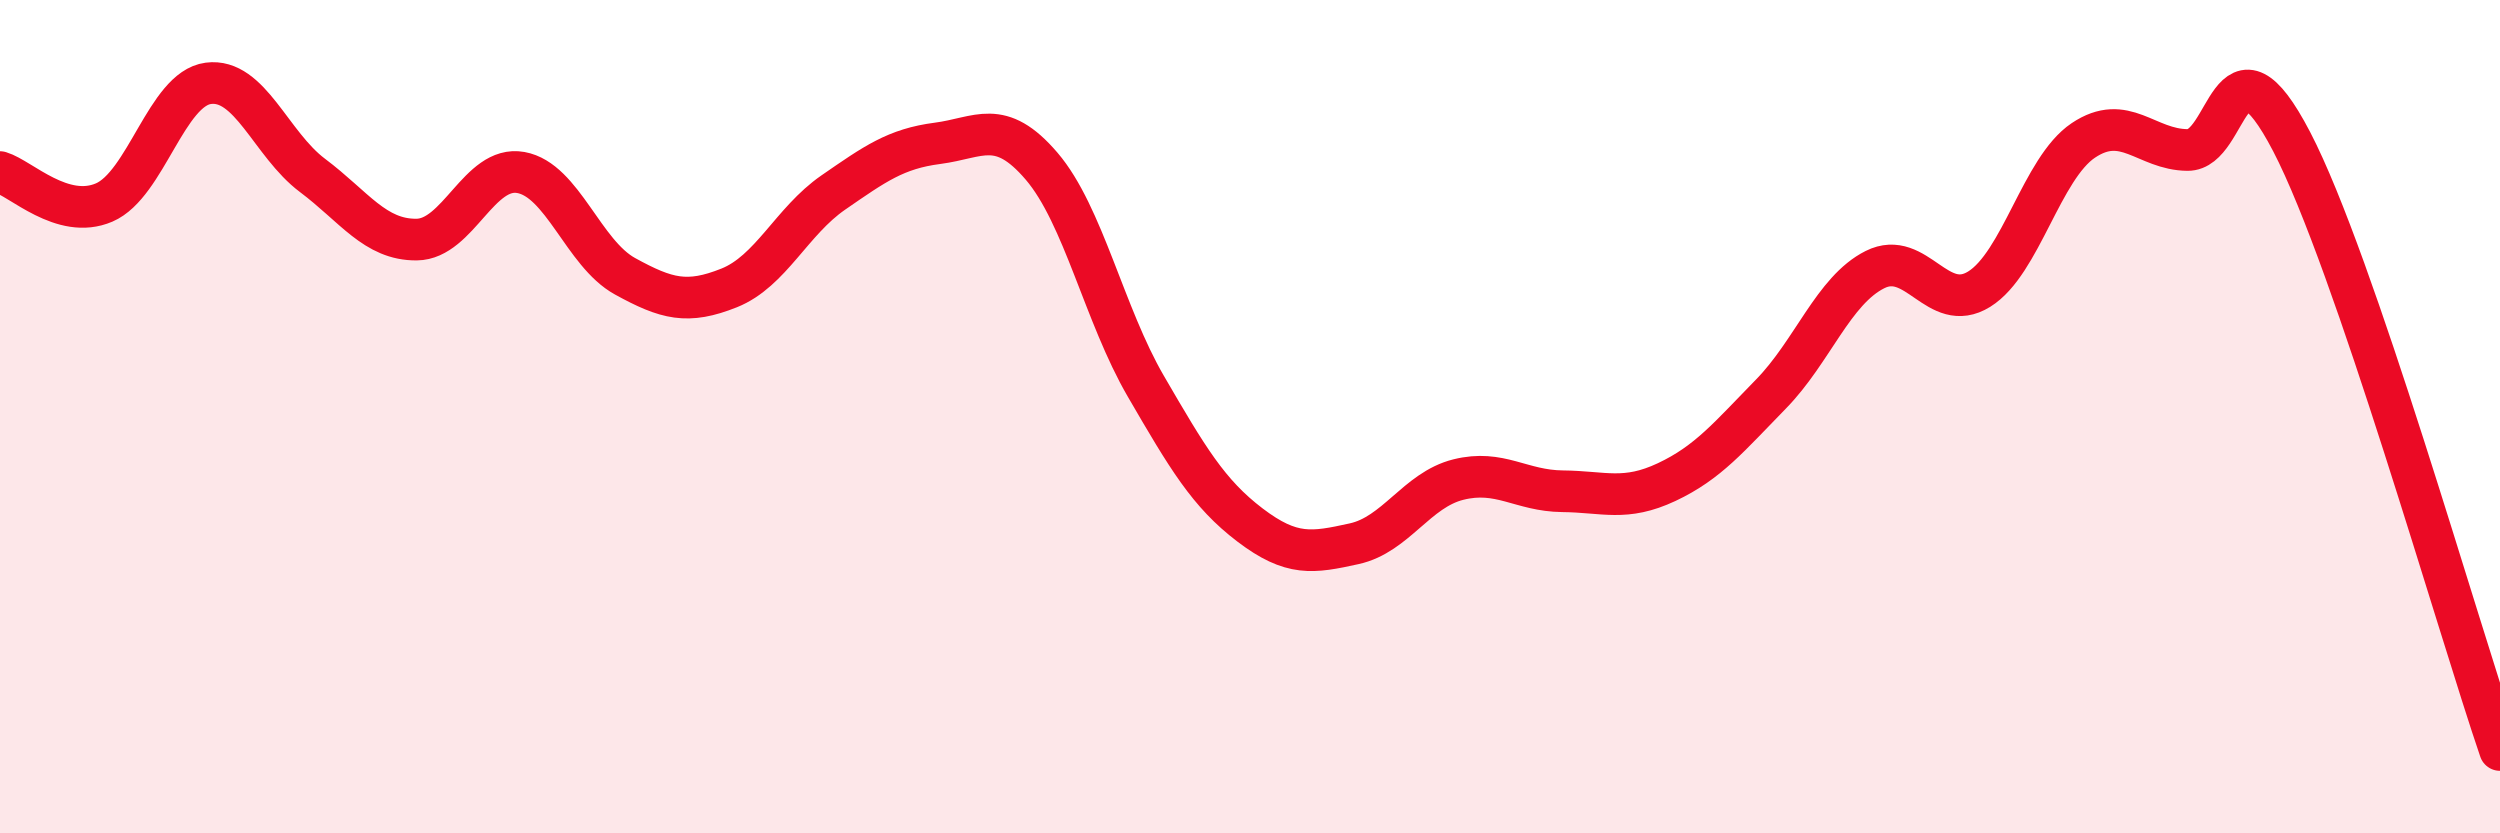
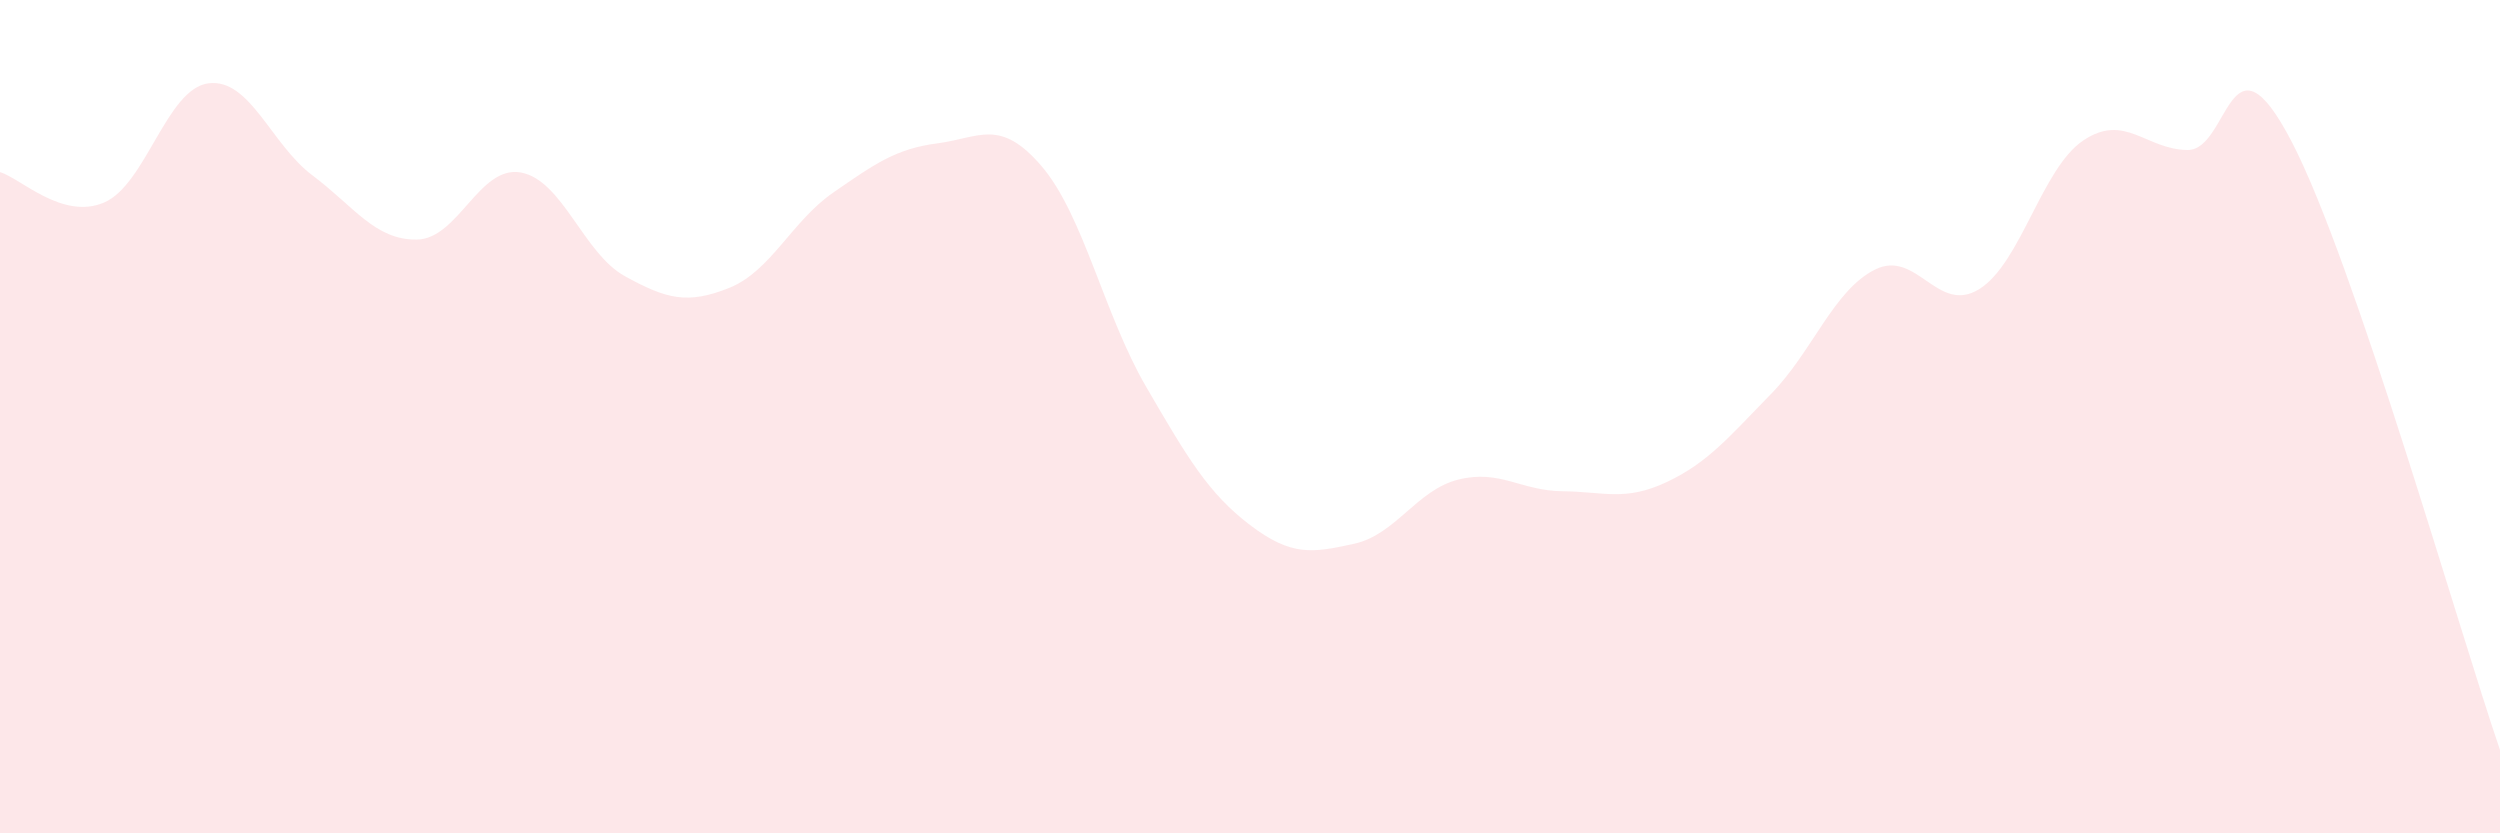
<svg xmlns="http://www.w3.org/2000/svg" width="60" height="20" viewBox="0 0 60 20">
  <path d="M 0,4.13 C 0.5,4.28 1.5,5.29 2.5,4.86 C 3.5,4.43 4,2.13 5,2 C 6,1.87 6.5,3.46 7.5,4.21 C 8.5,4.96 9,5.76 10,5.75 C 11,5.74 11.5,3.96 12.5,4.14 C 13.5,4.32 14,6.08 15,6.63 C 16,7.18 16.5,7.31 17.5,6.91 C 18.5,6.51 19,5.31 20,4.62 C 21,3.93 21.5,3.57 22.5,3.44 C 23.5,3.31 24,2.82 25,3.99 C 26,5.16 26.5,7.55 27.5,9.27 C 28.5,10.99 29,11.84 30,12.6 C 31,13.36 31.5,13.27 32.5,13.05 C 33.5,12.83 34,11.76 35,11.51 C 36,11.26 36.5,11.78 37.5,11.79 C 38.5,11.8 39,12.04 40,11.57 C 41,11.1 41.5,10.48 42.5,9.46 C 43.5,8.44 44,6.97 45,6.47 C 46,5.97 46.5,7.56 47.5,6.94 C 48.5,6.32 49,4.04 50,3.37 C 51,2.7 51.5,3.59 52.5,3.6 C 53.5,3.61 53.5,0.52 55,3.4 C 56.5,6.28 59,15.08 60,18L60 20L0 20Z" fill="#EB0A25" opacity="0.1" stroke-linecap="round" stroke-linejoin="round" />
-   <path d="M 0,4.13 C 0.5,4.28 1.5,5.29 2.5,4.86 C 3.5,4.43 4,2.13 5,2 C 6,1.87 6.5,3.46 7.5,4.21 C 8.5,4.96 9,5.76 10,5.75 C 11,5.74 11.5,3.96 12.5,4.14 C 13.5,4.32 14,6.08 15,6.63 C 16,7.18 16.5,7.31 17.5,6.91 C 18.5,6.51 19,5.31 20,4.62 C 21,3.93 21.5,3.57 22.5,3.44 C 23.5,3.31 24,2.82 25,3.99 C 26,5.16 26.5,7.55 27.5,9.27 C 28.5,10.99 29,11.84 30,12.6 C 31,13.36 31.5,13.27 32.5,13.05 C 33.5,12.83 34,11.76 35,11.51 C 36,11.26 36.5,11.78 37.5,11.79 C 38.5,11.8 39,12.04 40,11.57 C 41,11.1 41.5,10.48 42.5,9.46 C 43.5,8.44 44,6.97 45,6.47 C 46,5.97 46.5,7.56 47.5,6.94 C 48.5,6.32 49,4.04 50,3.37 C 51,2.7 51.5,3.59 52.5,3.6 C 53.5,3.61 53.5,0.52 55,3.4 C 56.5,6.28 59,15.08 60,18" stroke="#EB0A25" stroke-width="1" fill="none" stroke-linecap="round" stroke-linejoin="round" />
</svg>